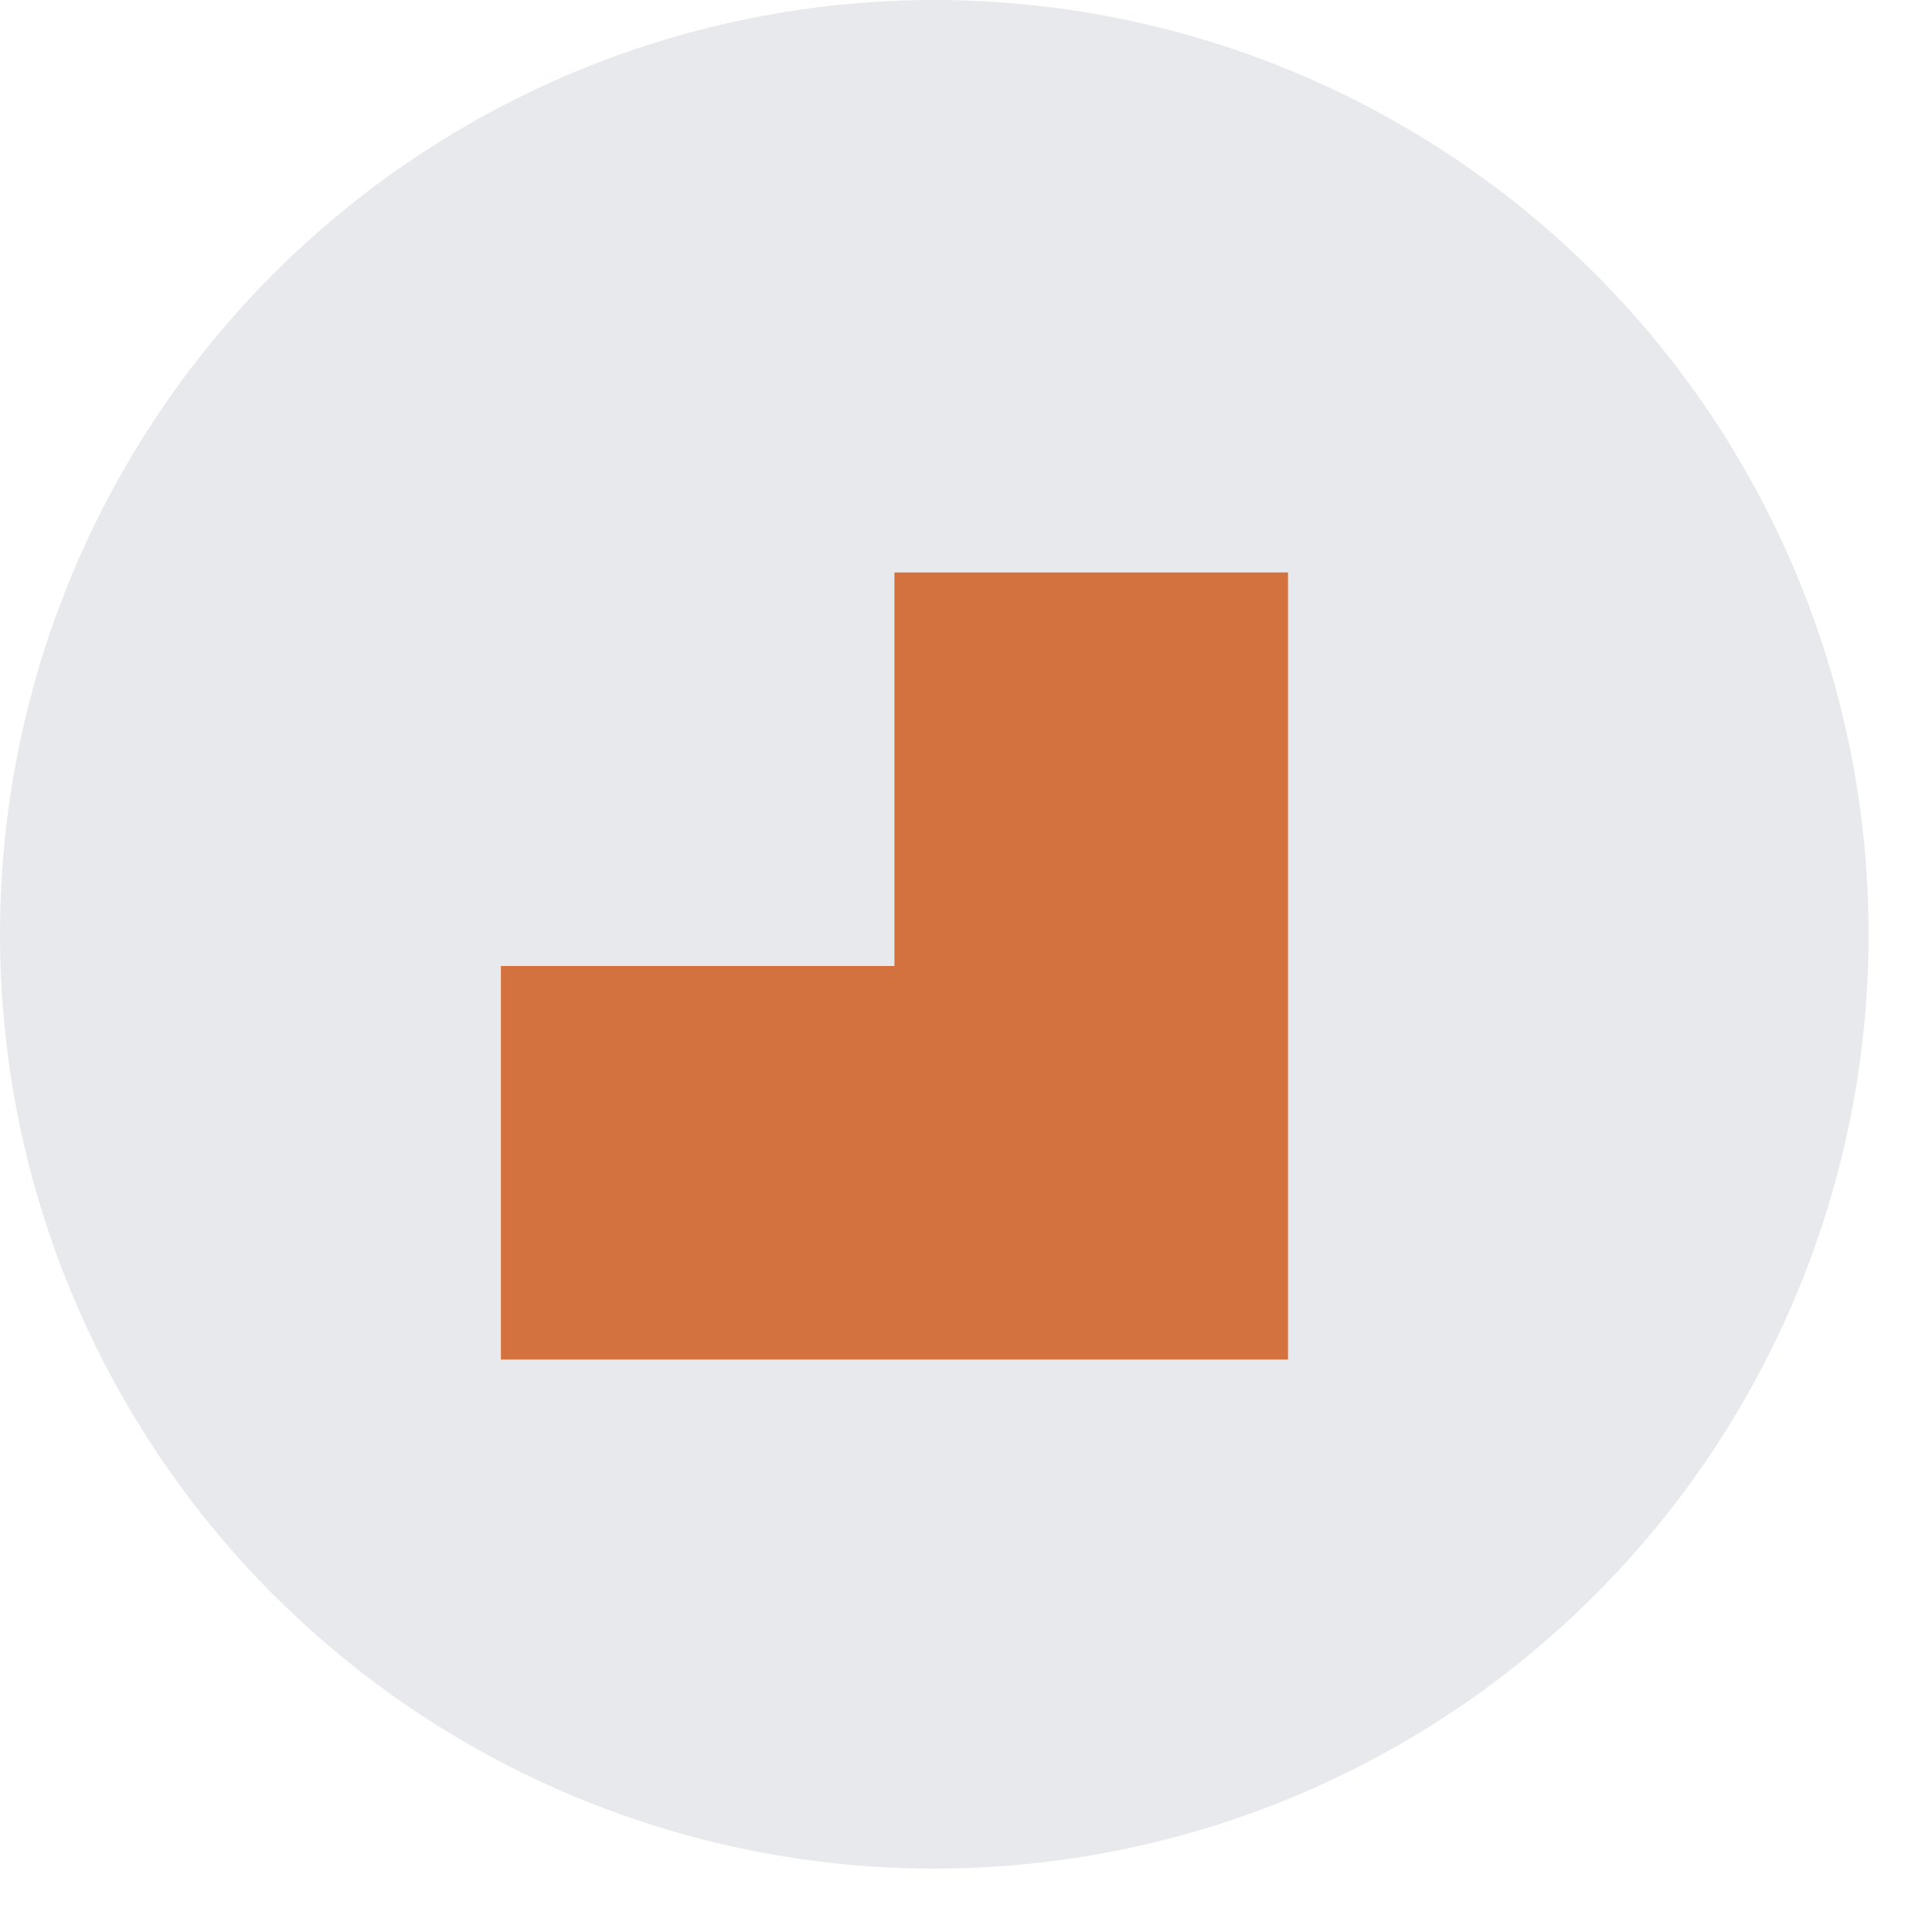
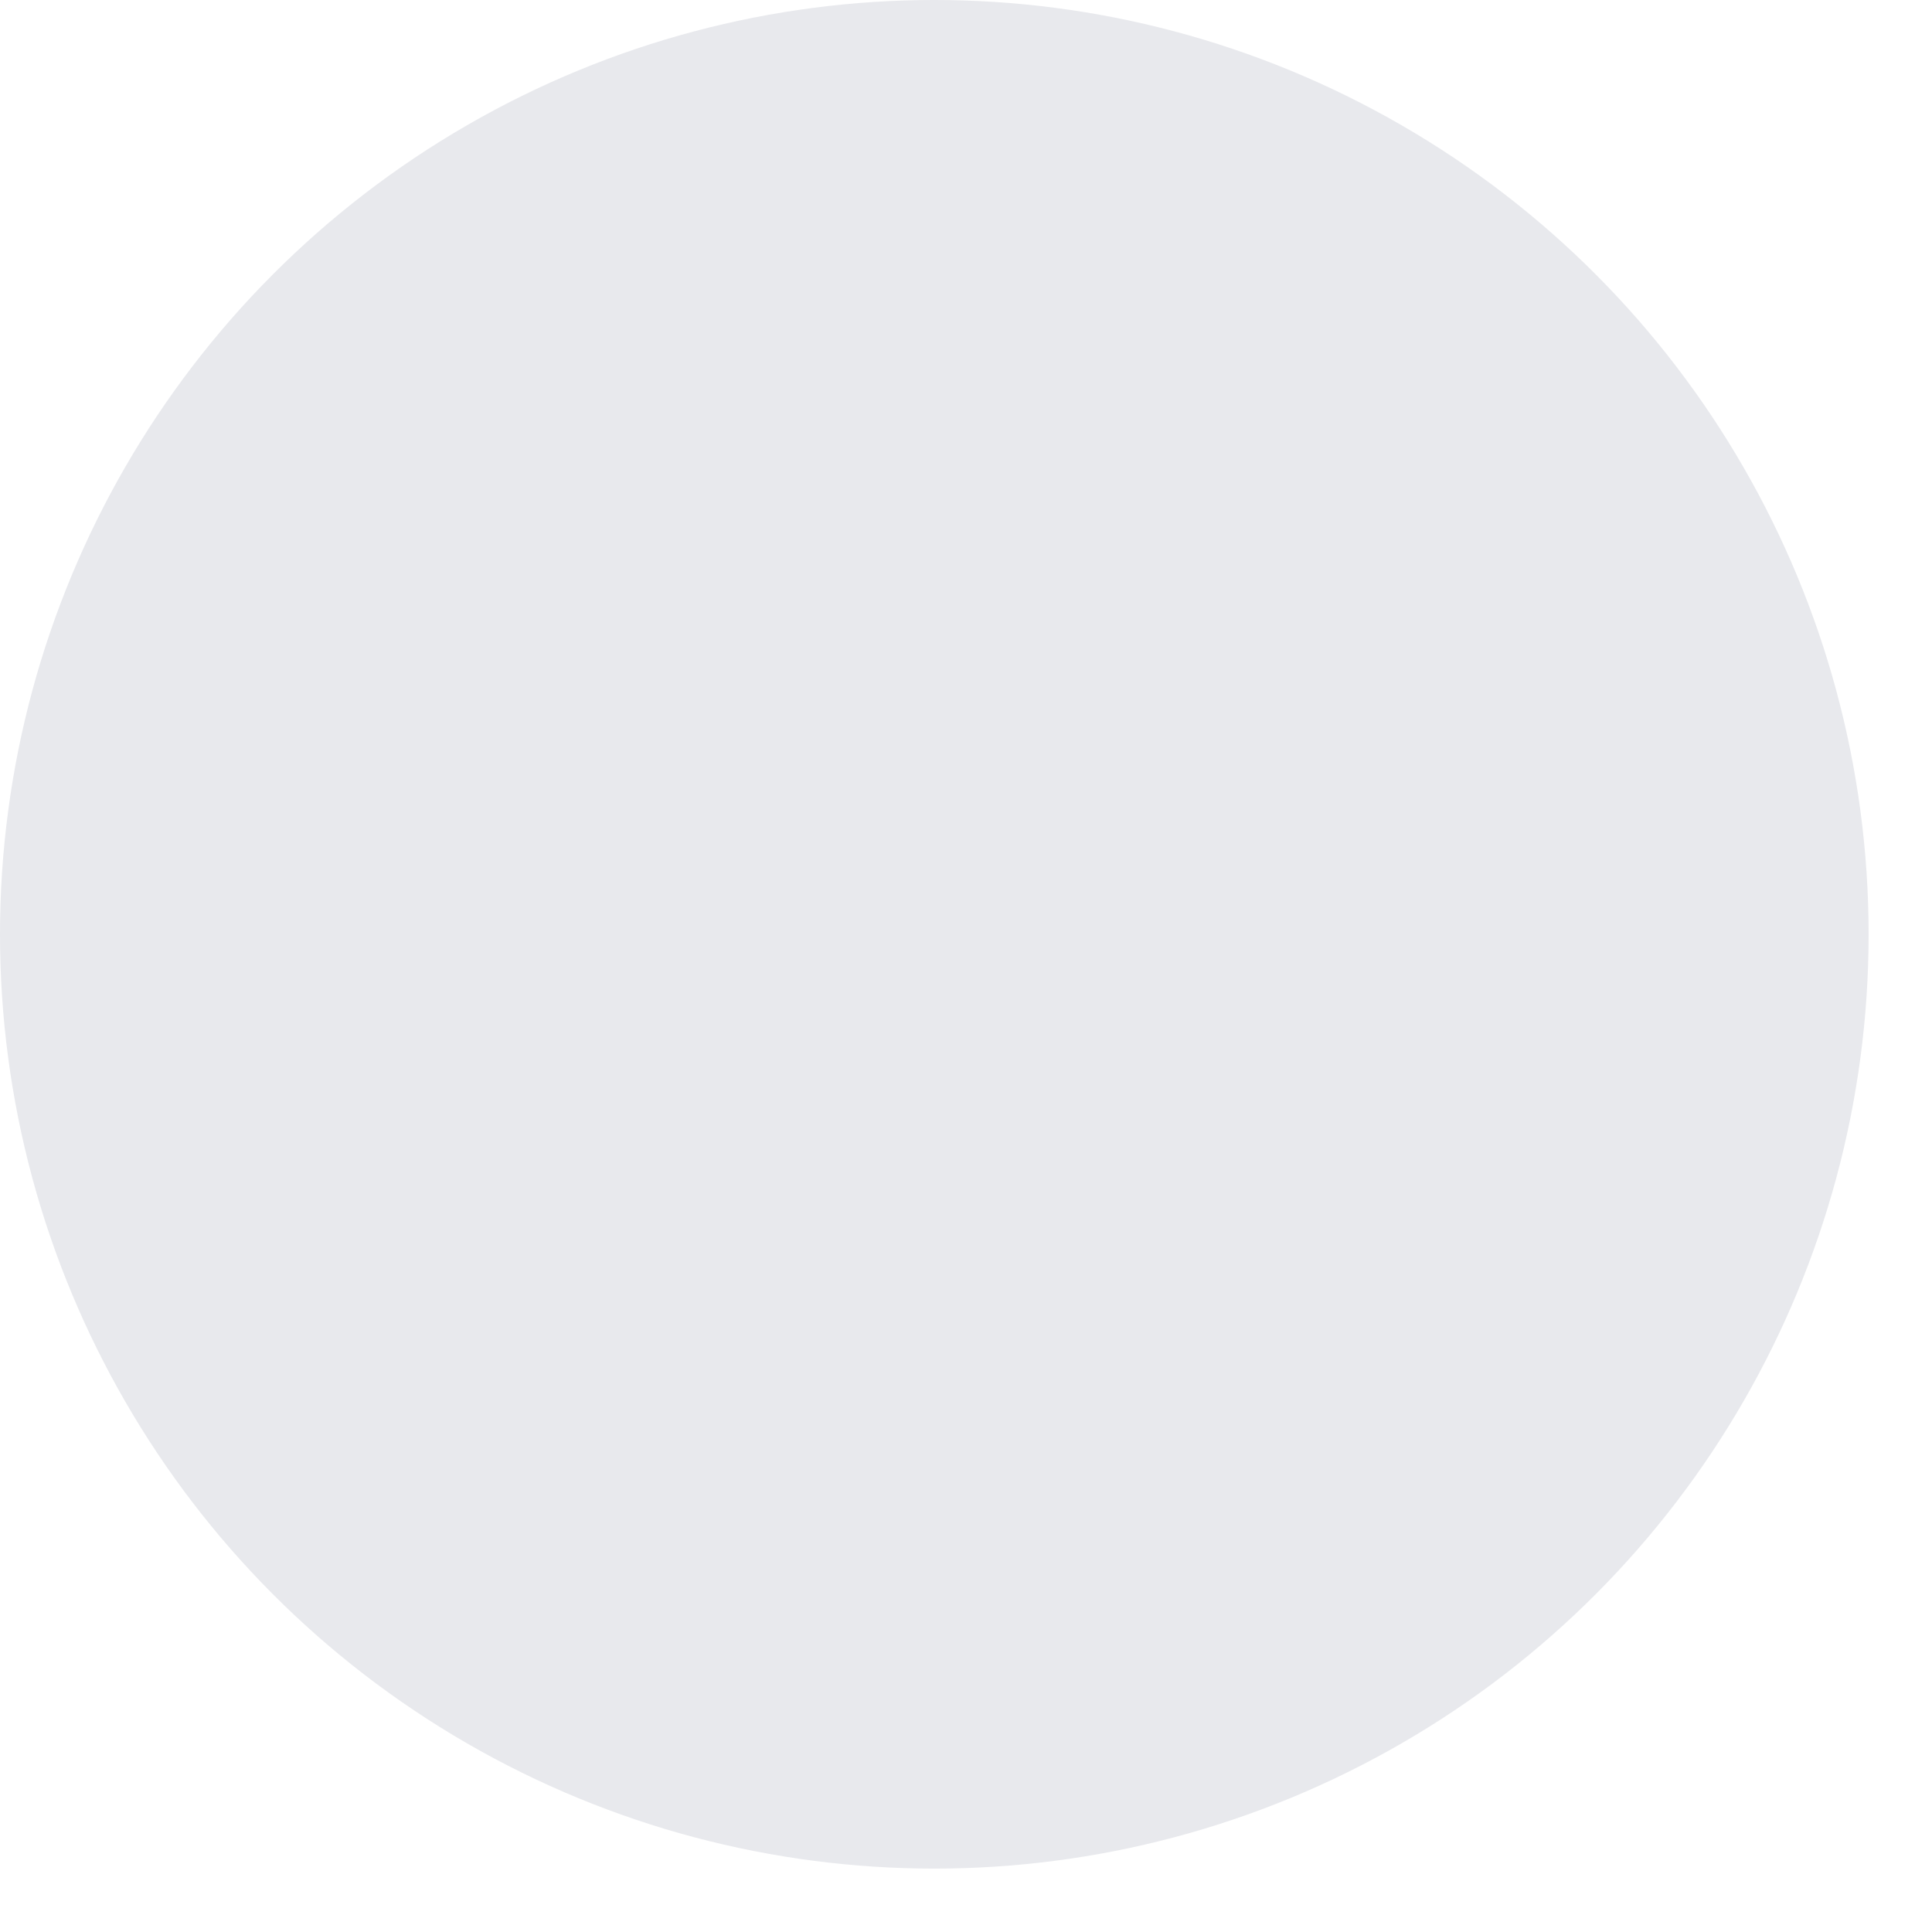
<svg xmlns="http://www.w3.org/2000/svg" width="27" height="27" viewBox="0 0 27 27" fill="none">
  <circle cx="13.057" cy="13.057" r="13.057" fill="#E8E9ED" />
-   <path fill-rule="evenodd" clip-rule="evenodd" d="M7 13.5V19H18V8H12.5V13.5H7Z" fill="#D3723F" />
</svg>